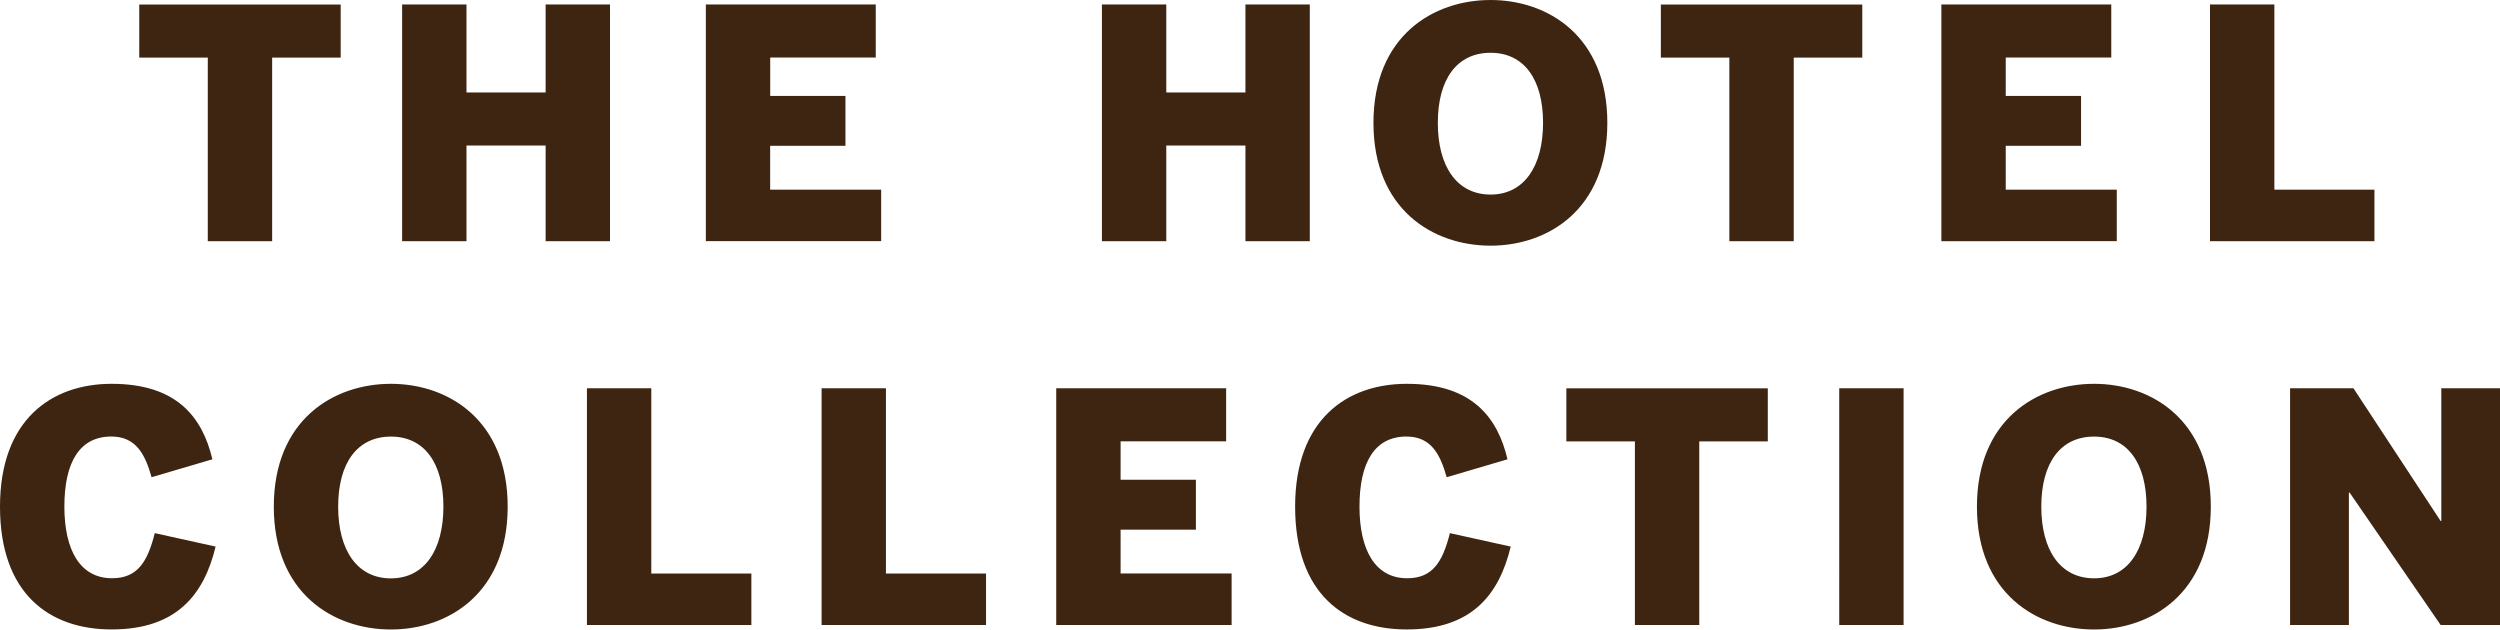
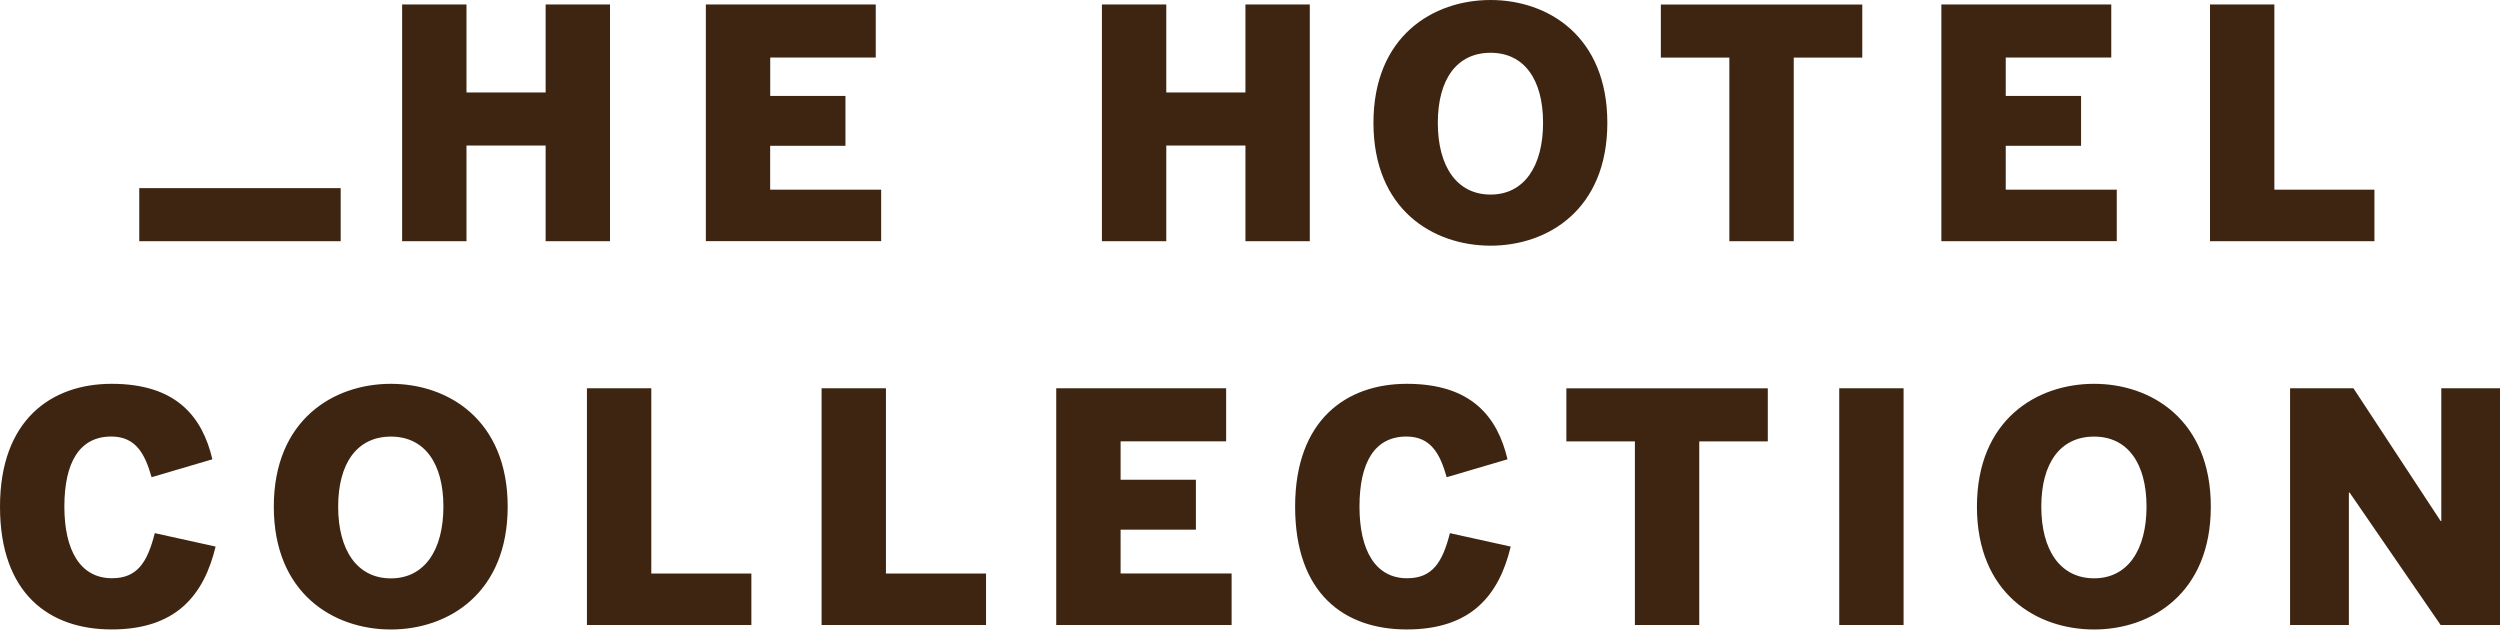
<svg xmlns="http://www.w3.org/2000/svg" width="141.344" height="35.594" viewBox="0 0 141.344 35.594">
  <defs>
    <style>
      .cls-1 {
        fill: #3e2511;
        fill-rule: evenodd;
      }
    </style>
  </defs>
-   <path class="cls-1" d="M128.748,39.637V29.255h-3.875v-3h11.389v3h-3.875V39.637h-3.639Zm10.987-13.384h3.639v4.973h4.475V26.253h3.639V39.637h-3.639V34.229h-4.475v5.408h-3.639V26.253Zm17.172,13.384V26.253h9.606v3h-5.967v2.17H164.8v2.822h-4.257v2.478h6.276v2.912h-9.915ZM179.3,26.253h3.639v4.973h4.475V26.253h3.639V39.637h-3.639V34.229h-4.475v5.408H179.3V26.253Zm15.352,6.692c0-4.9,3.366-6.945,6.623-6.945,3.238,0,6.6,2.044,6.6,6.945s-3.366,6.945-6.6,6.945C198.018,39.89,194.652,37.846,194.652,32.945Zm9.589,0c0-2.46-1.074-3.961-2.966-3.961-1.91,0-2.984,1.5-2.984,3.961S199.365,37,201.275,37C203.167,37,204.241,35.4,204.241,32.945Zm10.532,6.692V29.255H210.9v-3h11.389v3h-3.875V39.637h-3.638Zm11.987,0V26.253h9.606v3H230.4v2.17h4.258v2.822H230.4v2.478h6.277v2.912H226.76Zm15.188,0V26.253h3.639V36.725h5.658v2.912h-9.3ZM117,54.645c0-4.9,2.893-6.945,6.314-6.945,3.675,0,5.13,1.881,5.694,4.268L125.57,52.98c-0.364-1.284-.874-2.3-2.275-2.3-1.8,0-2.656,1.465-2.656,3.961,0,2.46.891,4.051,2.693,4.051,1.419,0,2-.886,2.419-2.55l3.439,0.76c-0.655,2.713-2.2,4.685-5.876,4.685C119.766,61.59,117,59.546,117,54.645Zm15.48,0c0-4.9,3.366-6.945,6.623-6.945,3.238,0,6.6,2.044,6.6,6.945s-3.366,6.945-6.6,6.945C135.846,61.59,132.48,59.546,132.48,54.645Zm9.589,0c0-2.46-1.074-3.961-2.966-3.961-1.91,0-2.984,1.5-2.984,3.961S137.193,58.7,139.1,58.7C141,58.7,142.069,57.1,142.069,54.645Zm8.115,6.692V47.953h3.639V58.425h5.658v2.912h-9.3Zm13.267,0V47.953h3.638V58.425h5.659v2.912h-9.3Zm13.266,0V47.953h9.606v3h-5.967v2.17h4.257v2.822h-4.257v2.478h6.276v2.912h-9.915Zm13.506-6.692c0-4.9,2.893-6.945,6.314-6.945,3.674,0,5.13,1.881,5.694,4.268l-3.439,1.013c-0.363-1.284-.873-2.3-2.274-2.3-1.8,0-2.656,1.465-2.656,3.961,0,2.46.891,4.051,2.693,4.051,1.419,0,2-.886,2.419-2.55l3.439,0.76c-0.655,2.713-2.2,4.685-5.876,4.685C192.989,61.59,190.223,59.546,190.223,54.645Zm19.21,6.692V50.955h-3.875v-3h11.389v3h-3.875V61.337h-3.639Zm11.553,0V47.953h3.638V61.337h-3.638Zm7.785-6.692c0-4.9,3.366-6.945,6.623-6.945,3.238,0,6.6,2.044,6.6,6.945s-3.366,6.945-6.6,6.945C232.137,61.59,228.771,59.546,228.771,54.645Zm9.588,0c0-2.46-1.073-3.961-2.965-3.961-1.911,0-2.984,1.5-2.984,3.961s1.073,4.051,2.984,4.051C237.286,58.7,238.359,57.1,238.359,54.645Zm8.116,6.692V47.953h3.584l4.93,7.506h0.036V47.953h3.33V61.337h-3.366l-5.148-7.488H249.8v7.488h-3.329Z" transform="translate(-117 -26)" />
+   <path class="cls-1" d="M128.748,39.637h-3.875v-3h11.389v3h-3.875V39.637h-3.639Zm10.987-13.384h3.639v4.973h4.475V26.253h3.639V39.637h-3.639V34.229h-4.475v5.408h-3.639V26.253Zm17.172,13.384V26.253h9.606v3h-5.967v2.17H164.8v2.822h-4.257v2.478h6.276v2.912h-9.915ZM179.3,26.253h3.639v4.973h4.475V26.253h3.639V39.637h-3.639V34.229h-4.475v5.408H179.3V26.253Zm15.352,6.692c0-4.9,3.366-6.945,6.623-6.945,3.238,0,6.6,2.044,6.6,6.945s-3.366,6.945-6.6,6.945C198.018,39.89,194.652,37.846,194.652,32.945Zm9.589,0c0-2.46-1.074-3.961-2.966-3.961-1.91,0-2.984,1.5-2.984,3.961S199.365,37,201.275,37C203.167,37,204.241,35.4,204.241,32.945Zm10.532,6.692V29.255H210.9v-3h11.389v3h-3.875V39.637h-3.638Zm11.987,0V26.253h9.606v3H230.4v2.17h4.258v2.822H230.4v2.478h6.277v2.912H226.76Zm15.188,0V26.253h3.639V36.725h5.658v2.912h-9.3ZM117,54.645c0-4.9,2.893-6.945,6.314-6.945,3.675,0,5.13,1.881,5.694,4.268L125.57,52.98c-0.364-1.284-.874-2.3-2.275-2.3-1.8,0-2.656,1.465-2.656,3.961,0,2.46.891,4.051,2.693,4.051,1.419,0,2-.886,2.419-2.55l3.439,0.76c-0.655,2.713-2.2,4.685-5.876,4.685C119.766,61.59,117,59.546,117,54.645Zm15.48,0c0-4.9,3.366-6.945,6.623-6.945,3.238,0,6.6,2.044,6.6,6.945s-3.366,6.945-6.6,6.945C135.846,61.59,132.48,59.546,132.48,54.645Zm9.589,0c0-2.46-1.074-3.961-2.966-3.961-1.91,0-2.984,1.5-2.984,3.961S137.193,58.7,139.1,58.7C141,58.7,142.069,57.1,142.069,54.645Zm8.115,6.692V47.953h3.639V58.425h5.658v2.912h-9.3Zm13.267,0V47.953h3.638V58.425h5.659v2.912h-9.3Zm13.266,0V47.953h9.606v3h-5.967v2.17h4.257v2.822h-4.257v2.478h6.276v2.912h-9.915Zm13.506-6.692c0-4.9,2.893-6.945,6.314-6.945,3.674,0,5.13,1.881,5.694,4.268l-3.439,1.013c-0.363-1.284-.873-2.3-2.274-2.3-1.8,0-2.656,1.465-2.656,3.961,0,2.46.891,4.051,2.693,4.051,1.419,0,2-.886,2.419-2.55l3.439,0.76c-0.655,2.713-2.2,4.685-5.876,4.685C192.989,61.59,190.223,59.546,190.223,54.645Zm19.21,6.692V50.955h-3.875v-3h11.389v3h-3.875V61.337h-3.639Zm11.553,0V47.953h3.638V61.337h-3.638Zm7.785-6.692c0-4.9,3.366-6.945,6.623-6.945,3.238,0,6.6,2.044,6.6,6.945s-3.366,6.945-6.6,6.945C232.137,61.59,228.771,59.546,228.771,54.645Zm9.588,0c0-2.46-1.073-3.961-2.965-3.961-1.911,0-2.984,1.5-2.984,3.961s1.073,4.051,2.984,4.051C237.286,58.7,238.359,57.1,238.359,54.645Zm8.116,6.692V47.953h3.584l4.93,7.506h0.036V47.953h3.33V61.337h-3.366l-5.148-7.488H249.8v7.488h-3.329Z" transform="translate(-117 -26)" />
</svg>